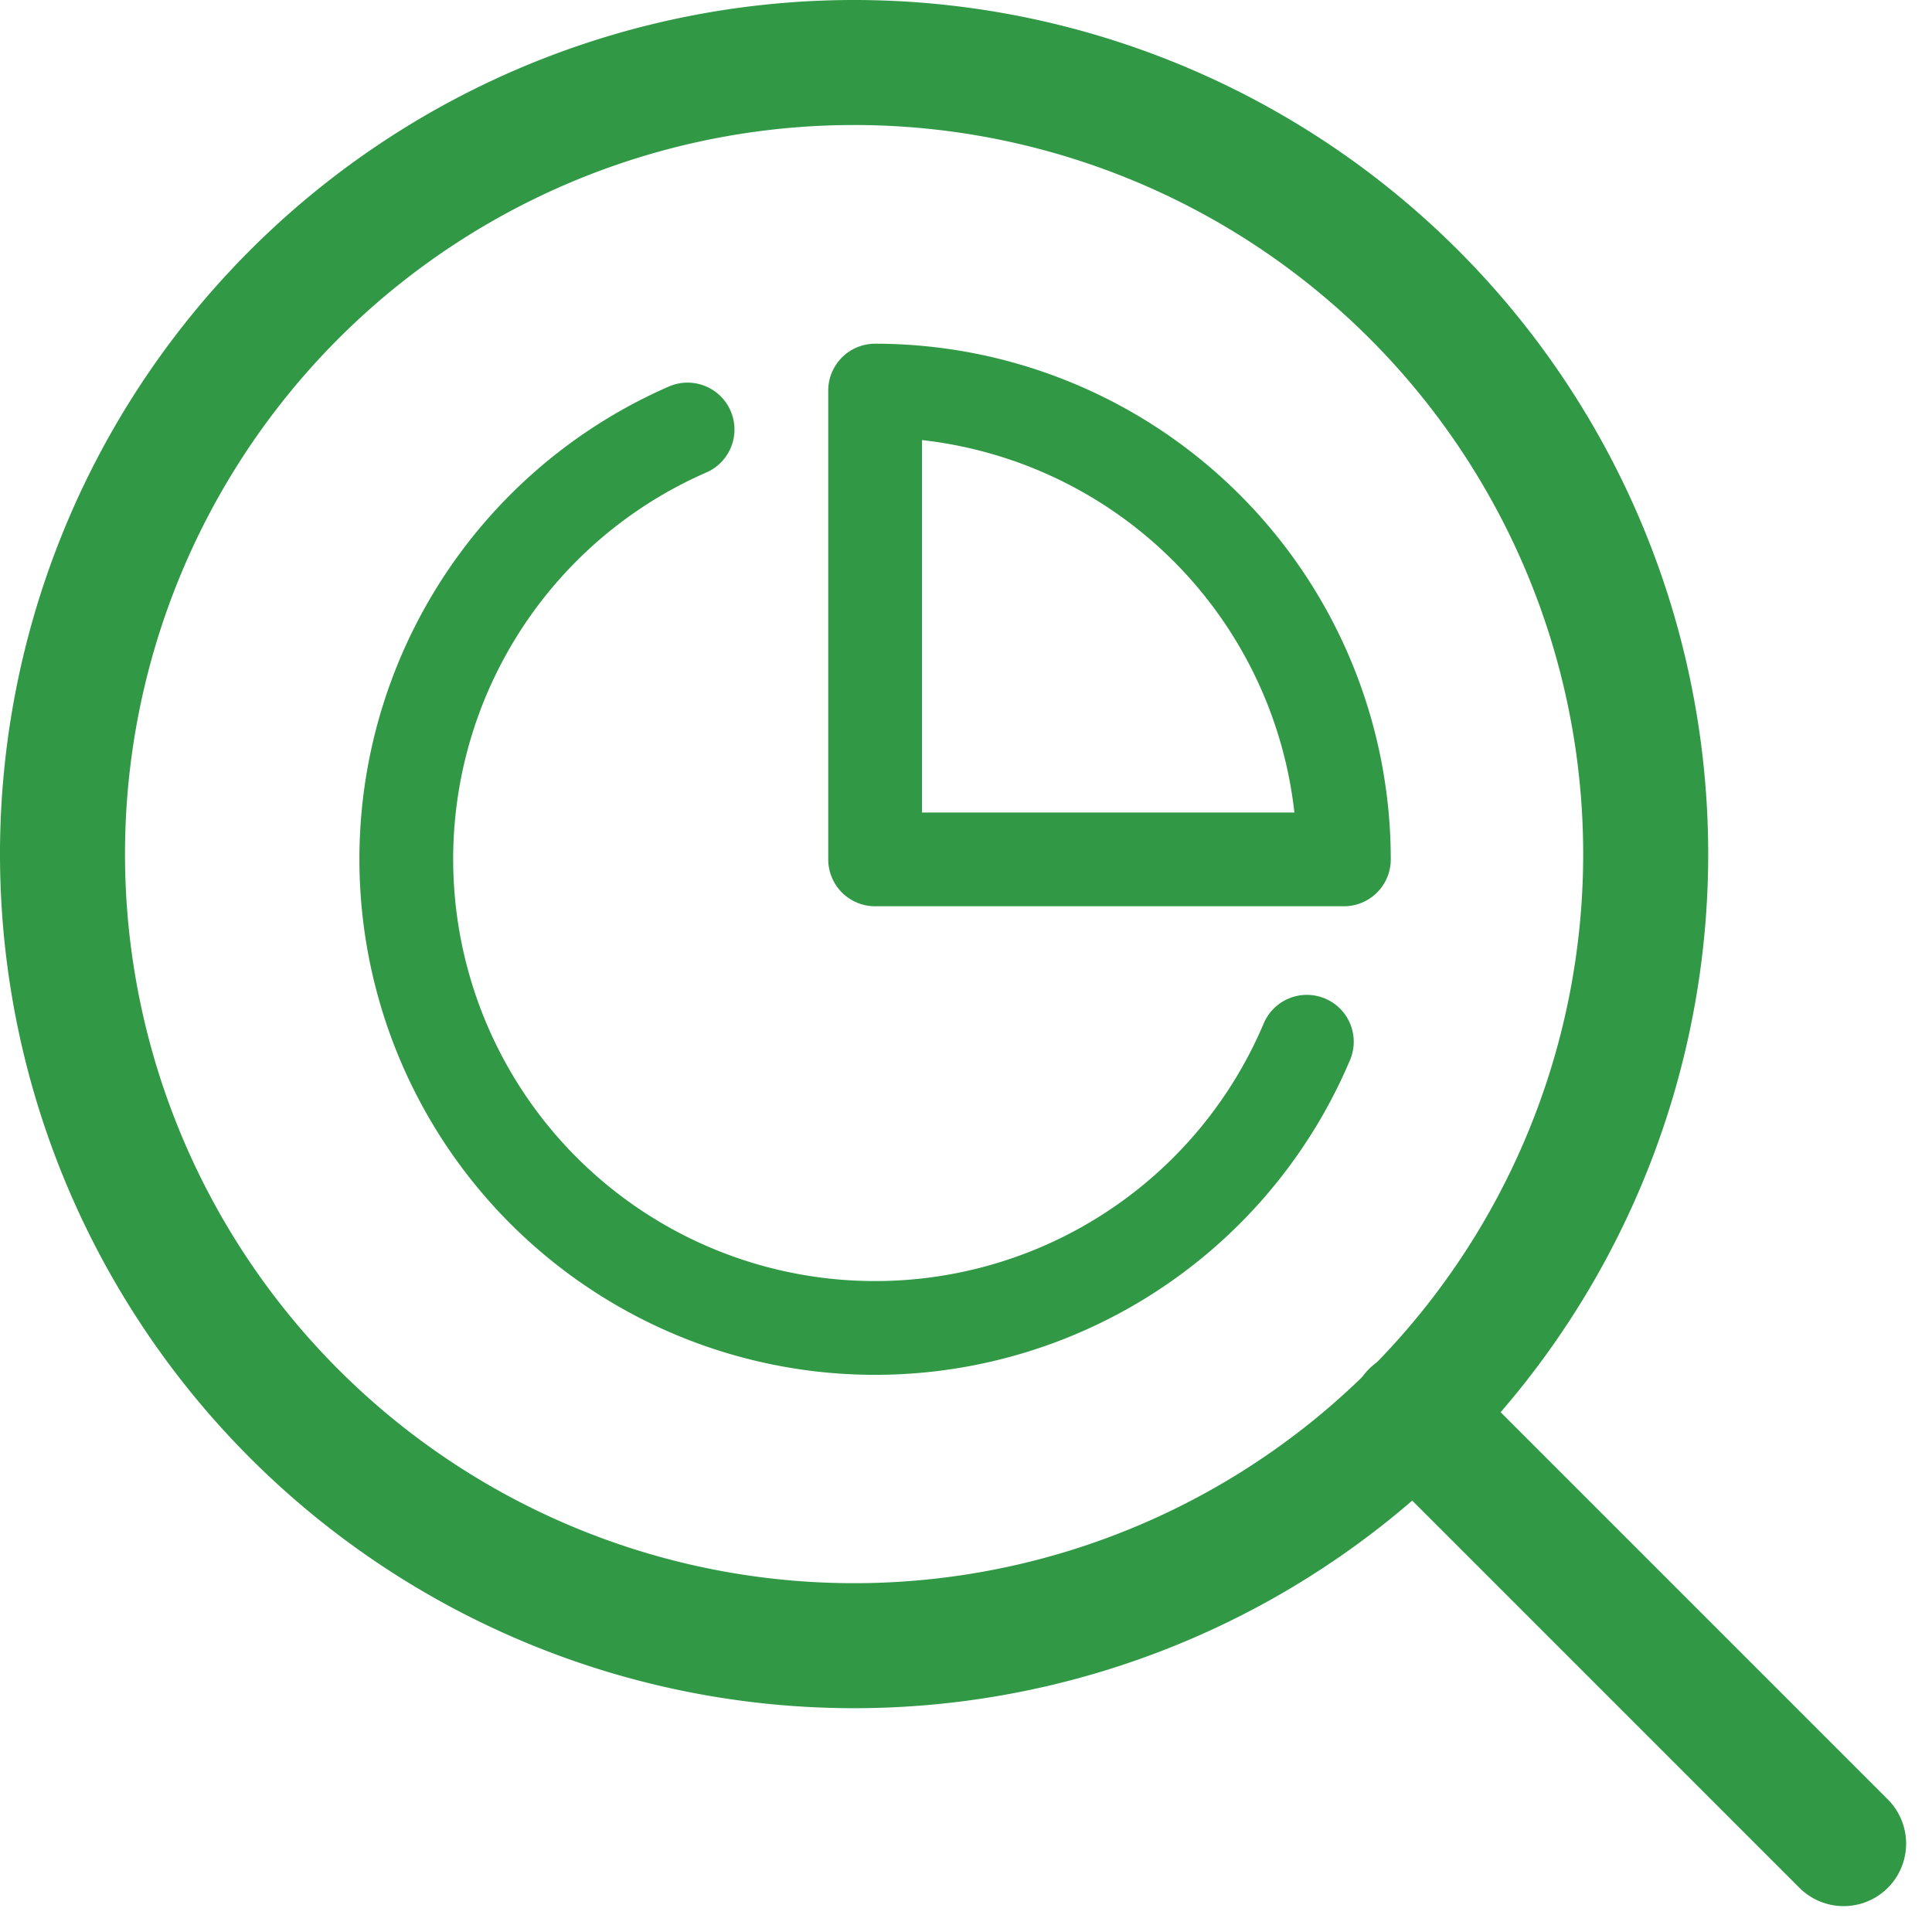
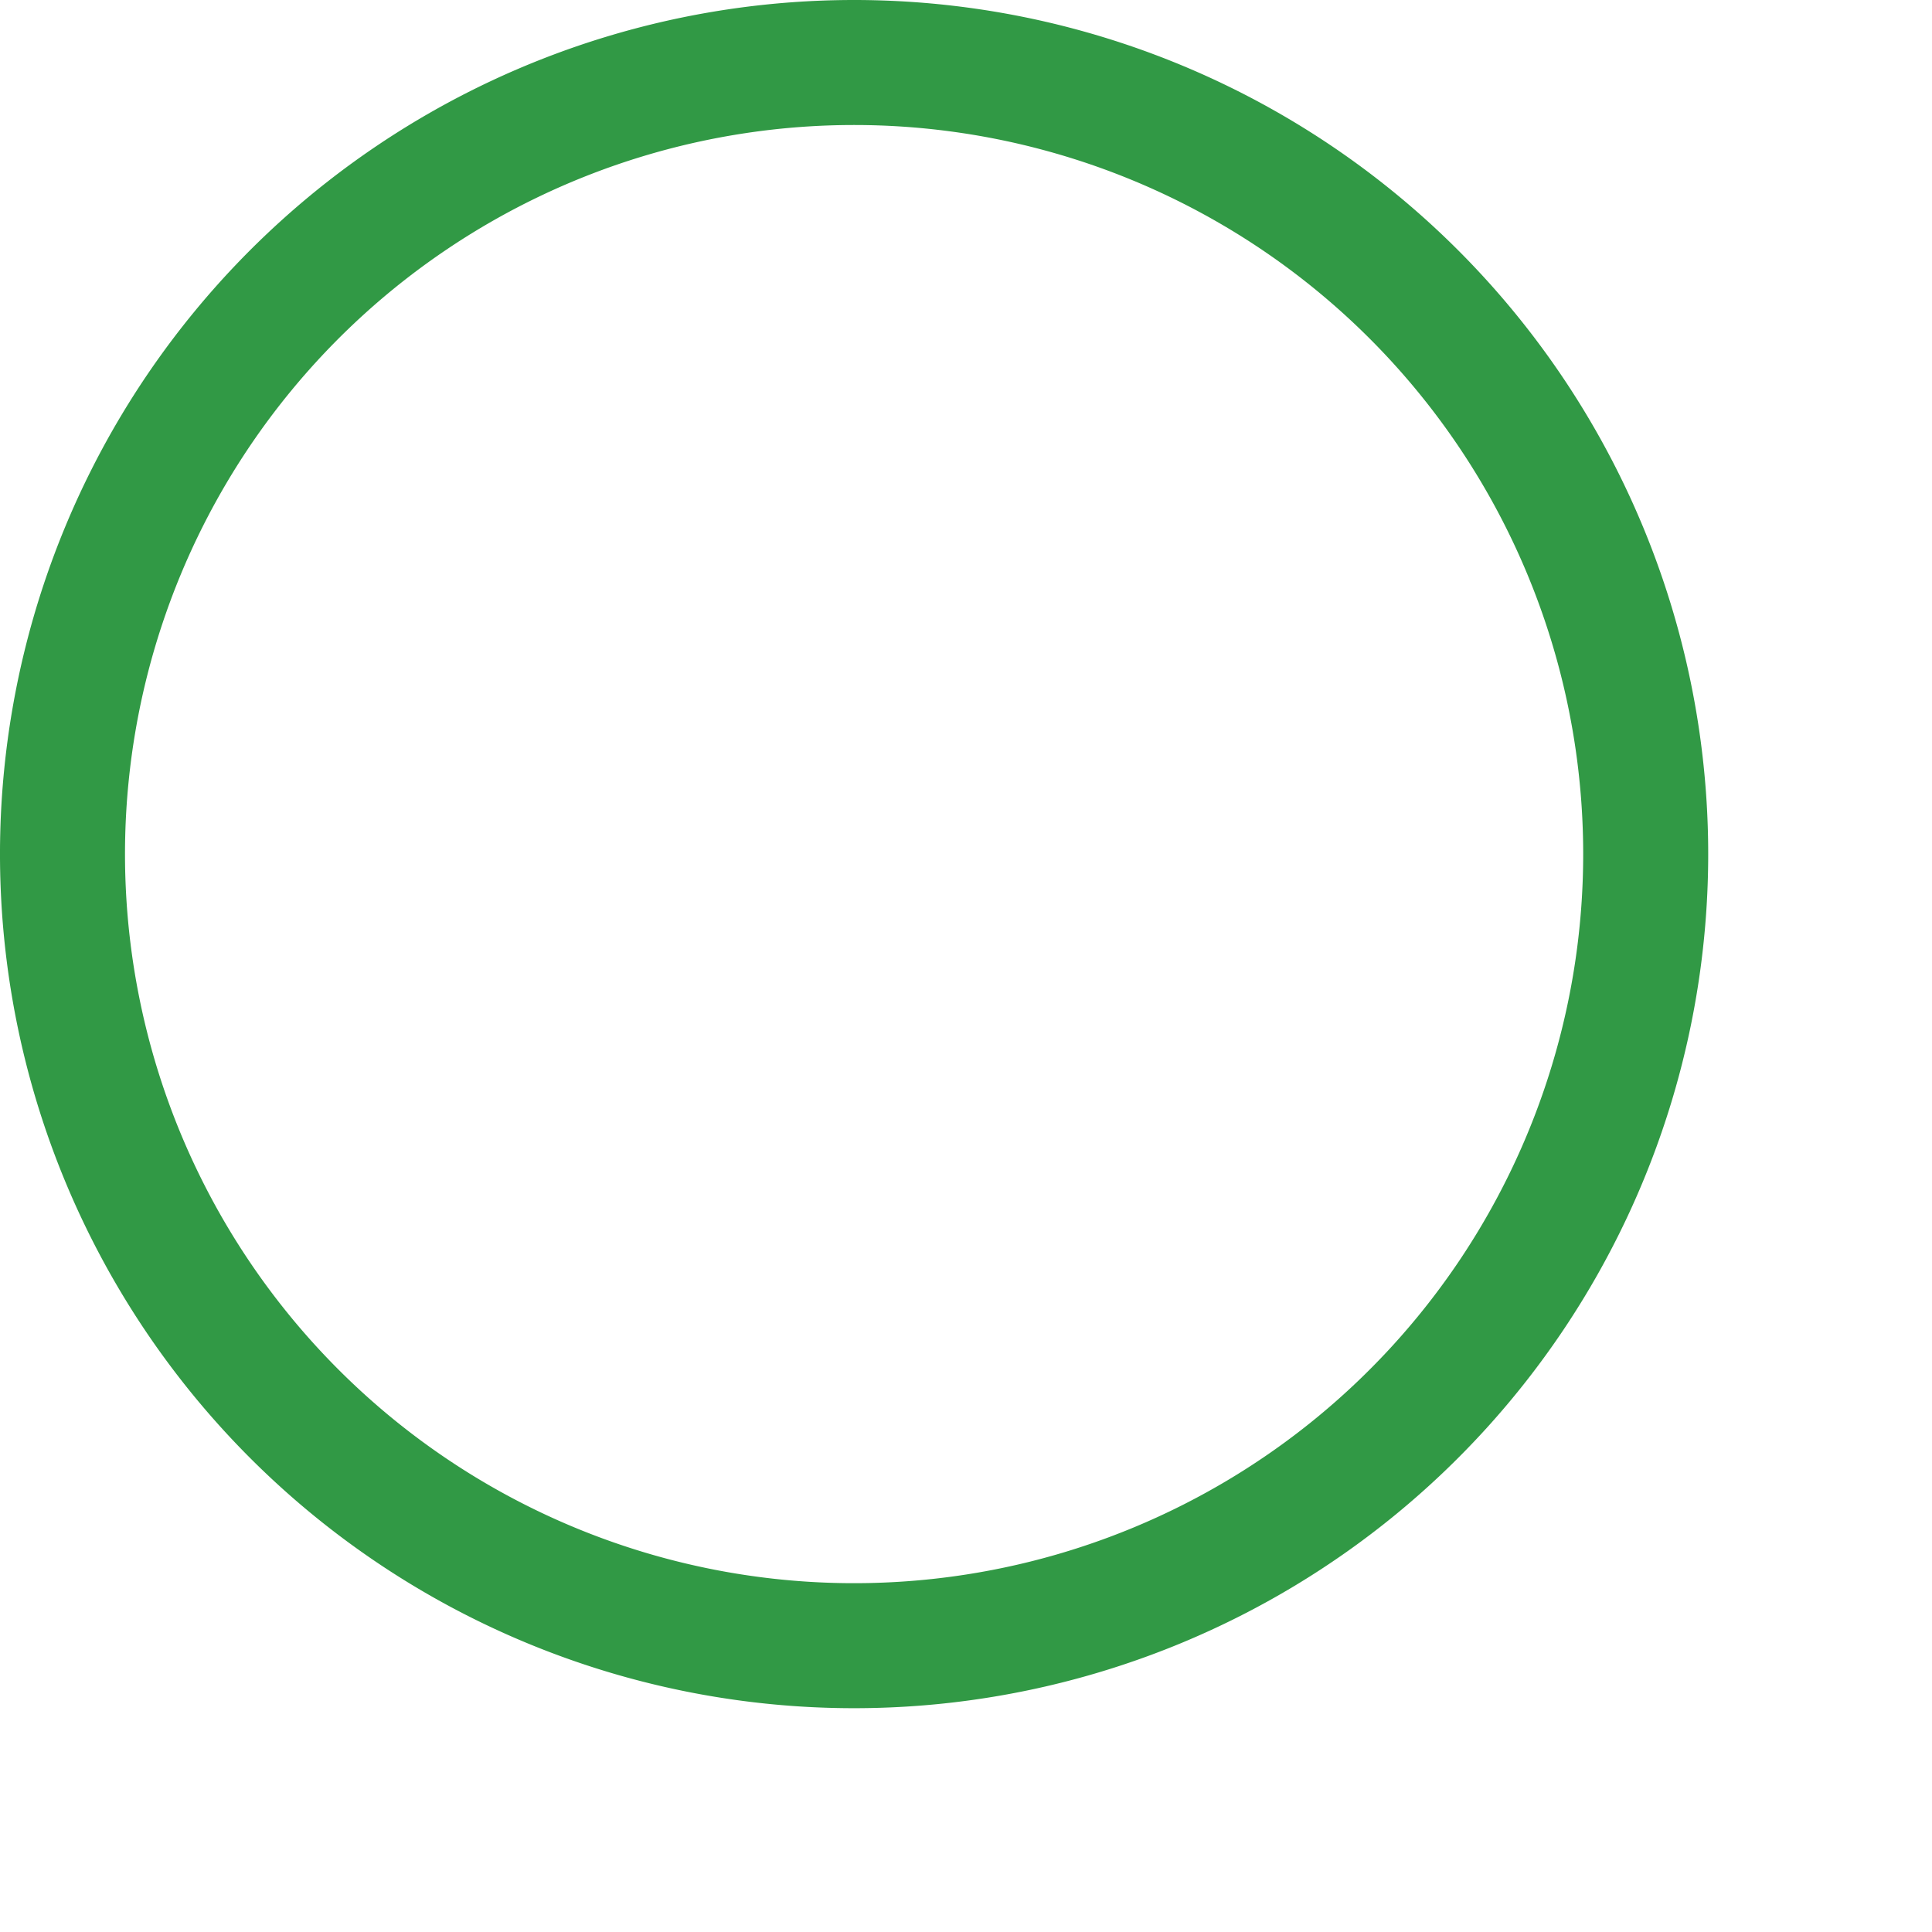
<svg xmlns="http://www.w3.org/2000/svg" width="61.819" height="61.819" viewBox="0 0 61.819 61.819">
  <g id="dividend_purification" data-name="dividend purification" transform="translate(-1402 -1445)">
    <g id="Group_199" data-name="Group 199" transform="translate(554)">
      <g id="Group_198" data-name="Group 198">
        <path id="Path_2801" data-name="Path 2801" d="M55.158,29.829A25.329,25.329,0,1,1,29.829,4.5,25.329,25.329,0,0,1,55.158,29.829Z" transform="translate(845.5 1442.5)" fill="none" stroke="#319945" stroke-linecap="round" stroke-linejoin="round" stroke-width="4" />
-         <path id="Path_2802" data-name="Path 2802" d="M38.748,38.748,24.975,24.975" transform="translate(868.243 1465.243)" fill="none" stroke="#319945" stroke-linecap="round" stroke-linejoin="round" stroke-width="4" />
      </g>
    </g>
    <g id="Icon_feather-pie-chart" data-name="Icon feather-pie-chart" transform="translate(1412.001 1454.498)">
-       <path id="Path_2803" data-name="Path 2803" d="M31.815,23.835A15,15,0,1,1,12,4.245" fill="none" stroke="#319945" stroke-linecap="round" stroke-linejoin="round" stroke-width="3" />
-       <path id="Path_2804" data-name="Path 2804" d="M33,18A15,15,0,0,0,18,3V18Z" fill="none" stroke="#319945" stroke-linecap="round" stroke-linejoin="round" stroke-width="3" />
-     </g>
+       </g>
  </g>
</svg>